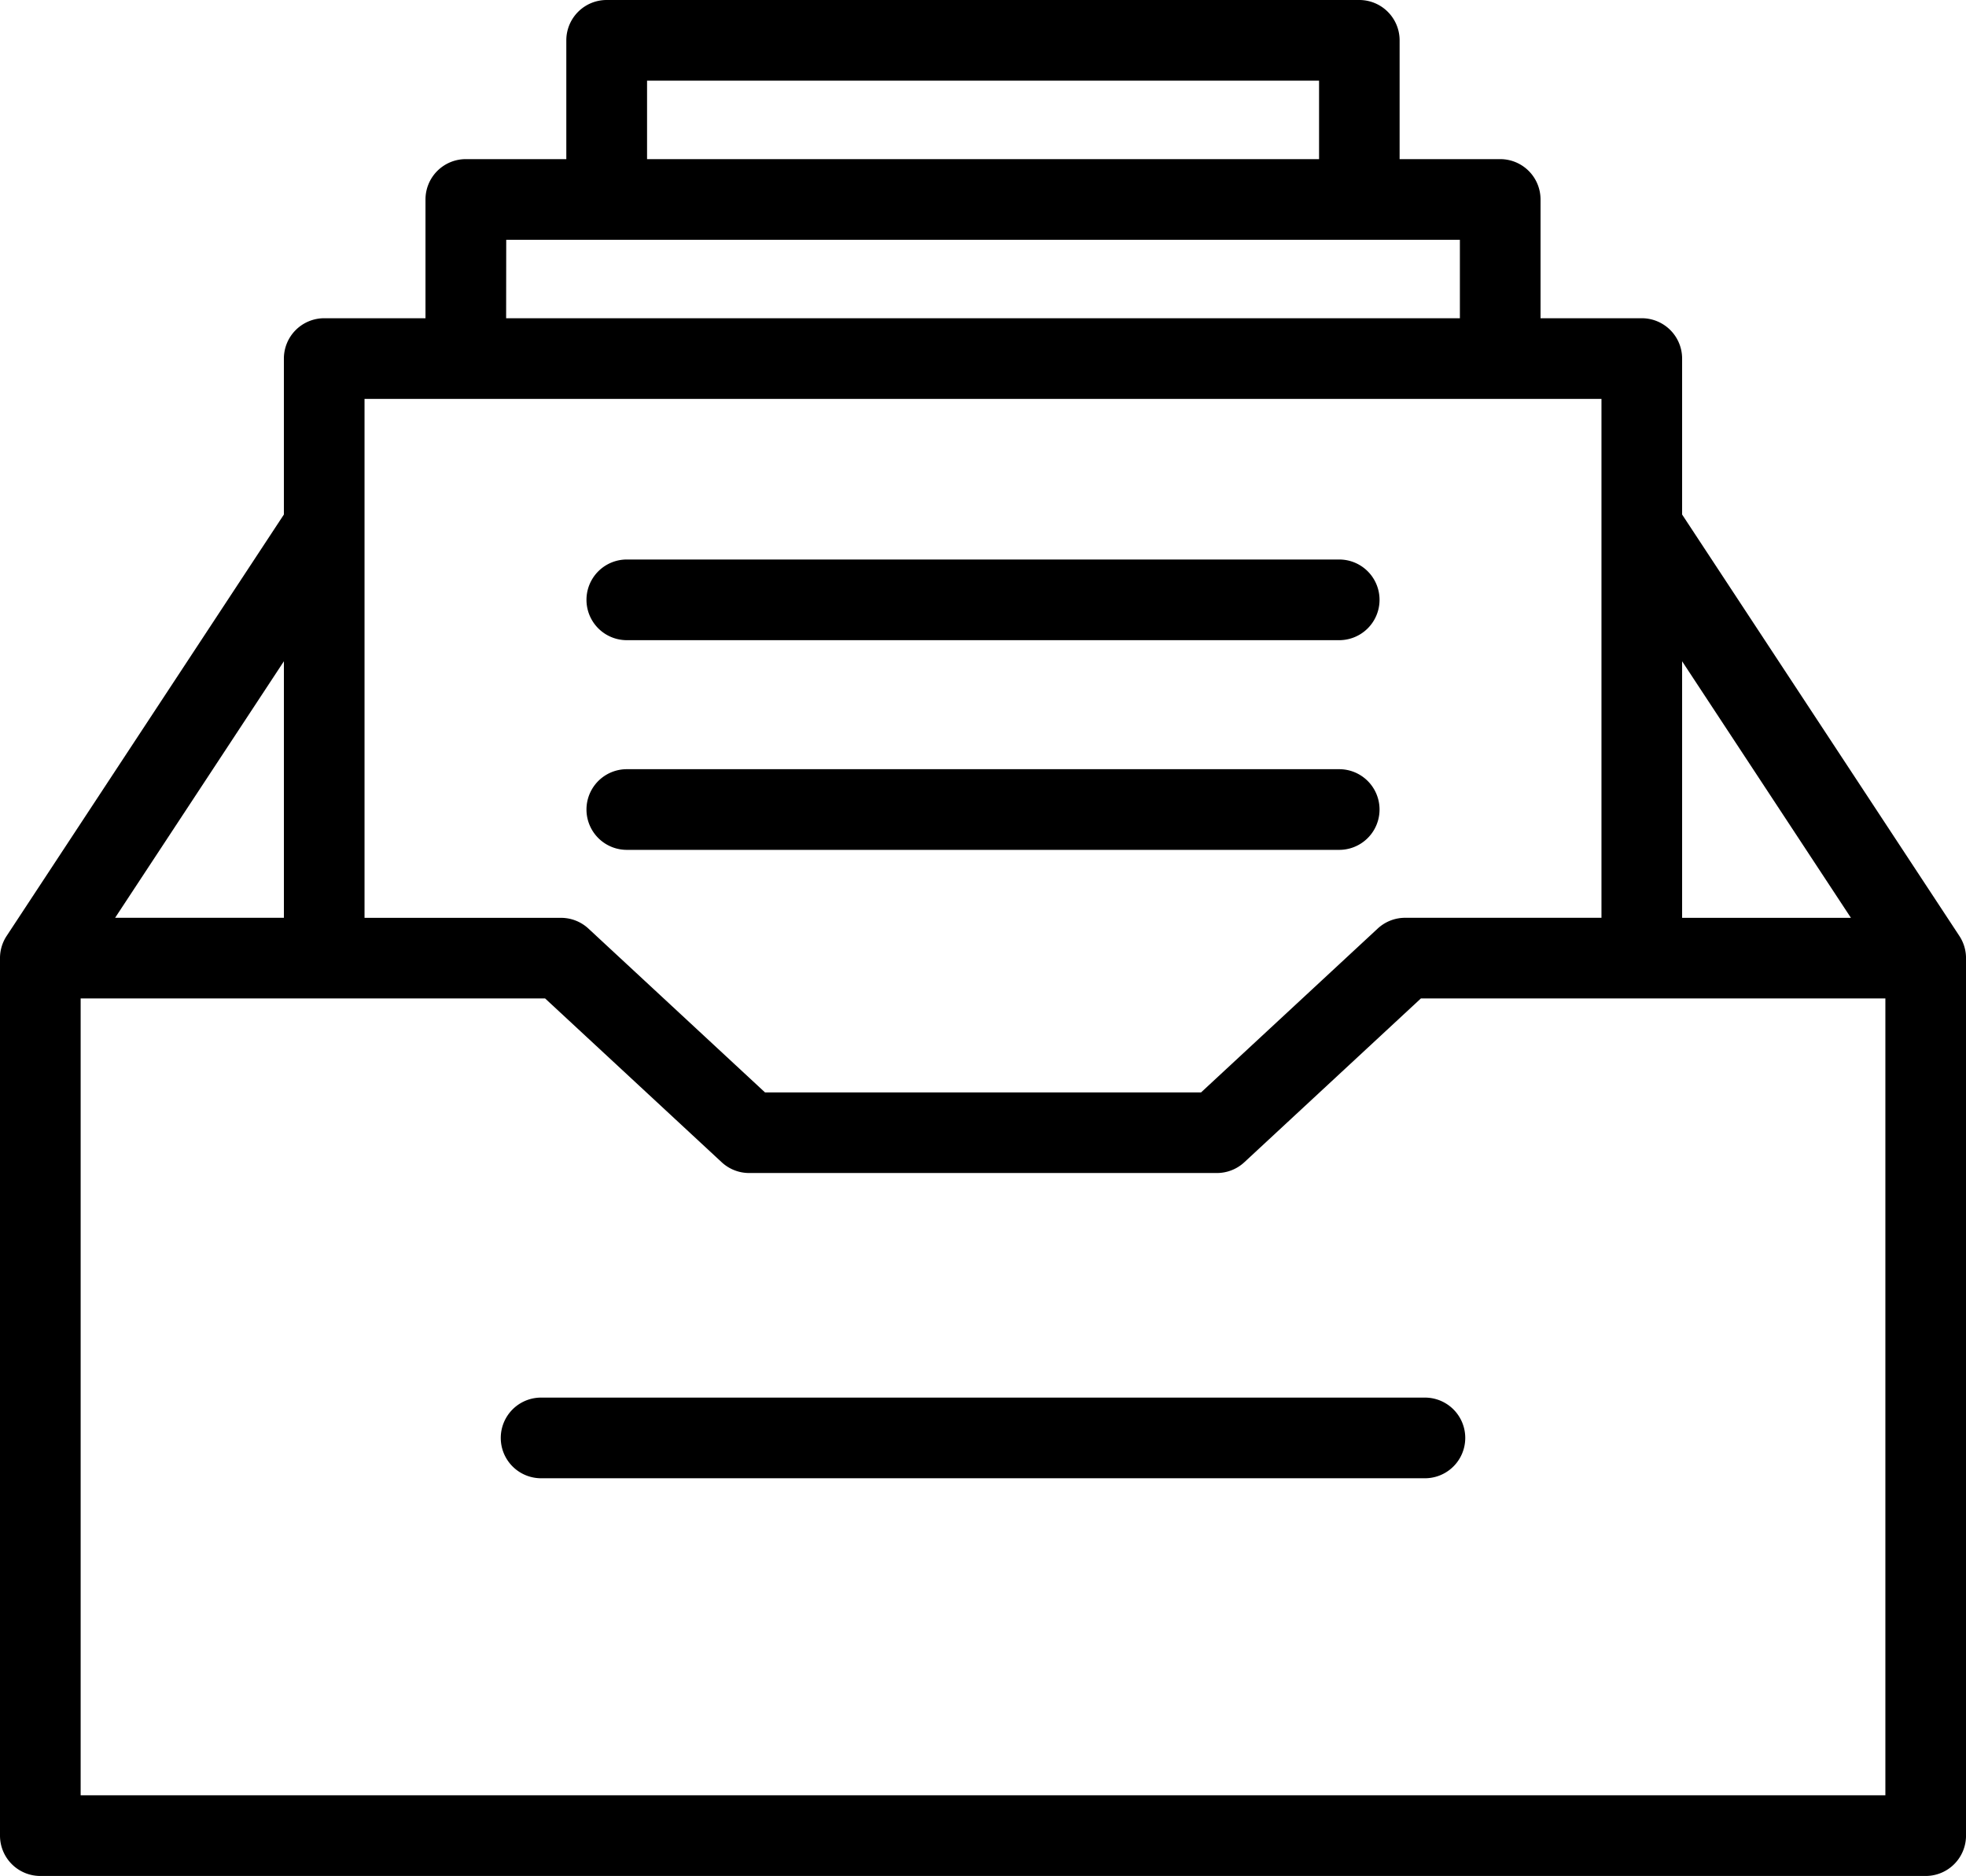
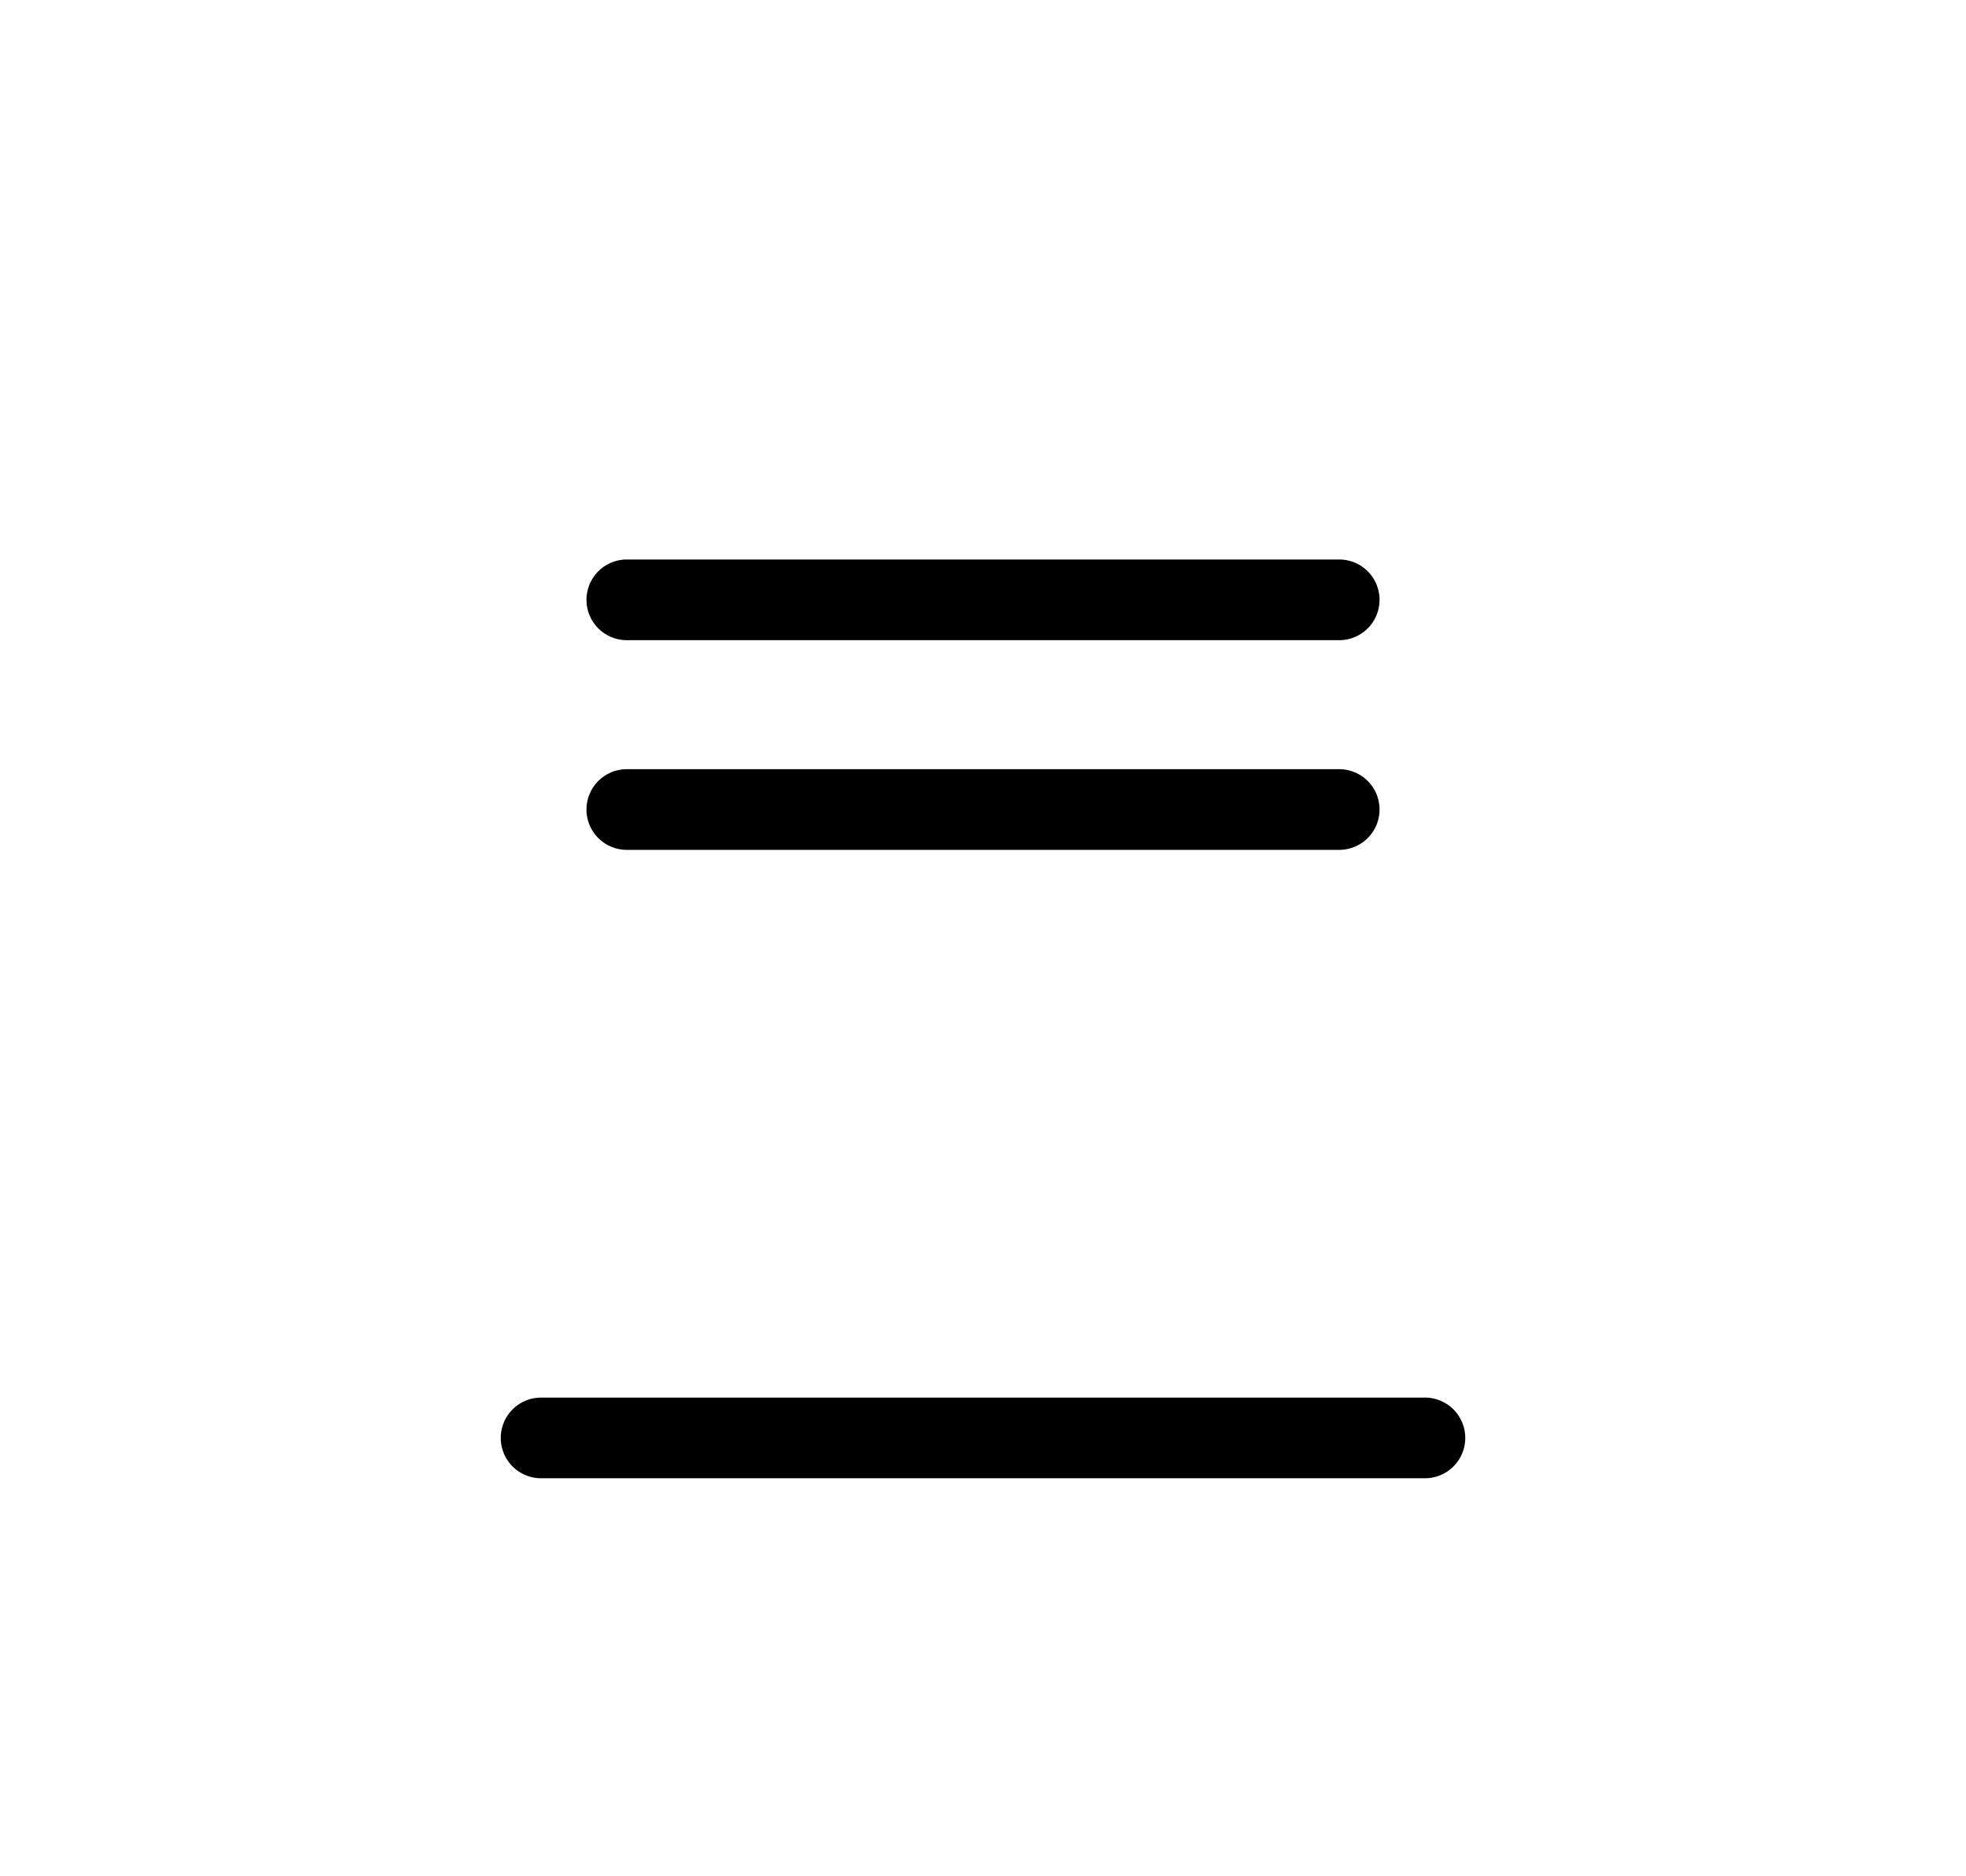
<svg xmlns="http://www.w3.org/2000/svg" viewBox="0 0 838.59 800">
  <defs>
    <clipPath id="a">
-       <path fill="none" d="M0 0h838.59v800H0z" />
+       <path fill="none" d="M0 0h838.59v800H0" />
    </clipPath>
  </defs>
  <g clip-path="url(#a)">
-     <path d="M835.76 399.13L717.5 219.42v-66.51a17.2 17.2 0 00-17.2-17.2h-43.19V85.06a17.2 17.2 0 00-17.2-17.2H597V17.2A17.2 17.2 0 00579.84 0H258.76a17.2 17.2 0 00-17.2 17.2v50.66h-42.87a17.2 17.2 0 00-17.2 17.2v50.65h-43.2a17.21 17.21 0 00-17.2 17.2v66.51L2.83 399.13A17.2 17.2 0 000 408.59V782.8A17.2 17.2 0 0017.2 800h804.2a17.21 17.21 0 0017.2-17.2V408.59a17.21 17.21 0 00-2.84-9.46M717.5 282l72 109.4h-72zM276 34.4h286.64v33.46H276zm-60.07 67.86h406.78v33.45H215.89zm467.17 67.85v221.28h-83.78a17.2 17.2 0 00-11.69 4.61l-75.32 69.85h-186L251 396a17.2 17.2 0 00-11.7-4.59h-83.81v-221.3zm-562 221.28h-72l72-109.4zM34.4 765.6V425.79h198.12l75.32 69.85a17.2 17.2 0 0011.69 4.59h199.53a17.2 17.2 0 0011.7-4.59l75.31-69.85H804.2V765.6z" />
    <path d="M267.36 273h303.88a17.2 17.2 0 100-34.4H267.36a17.2 17.2 0 100 34.4m0 89.42h303.88a17.2 17.2 0 100-34.4H267.36a17.2 17.2 0 100 34.4M607.8 596h-377a17.2 17.2 0 100 34.4h377a17.2 17.2 0 000-34.4" />
  </g>
</svg>